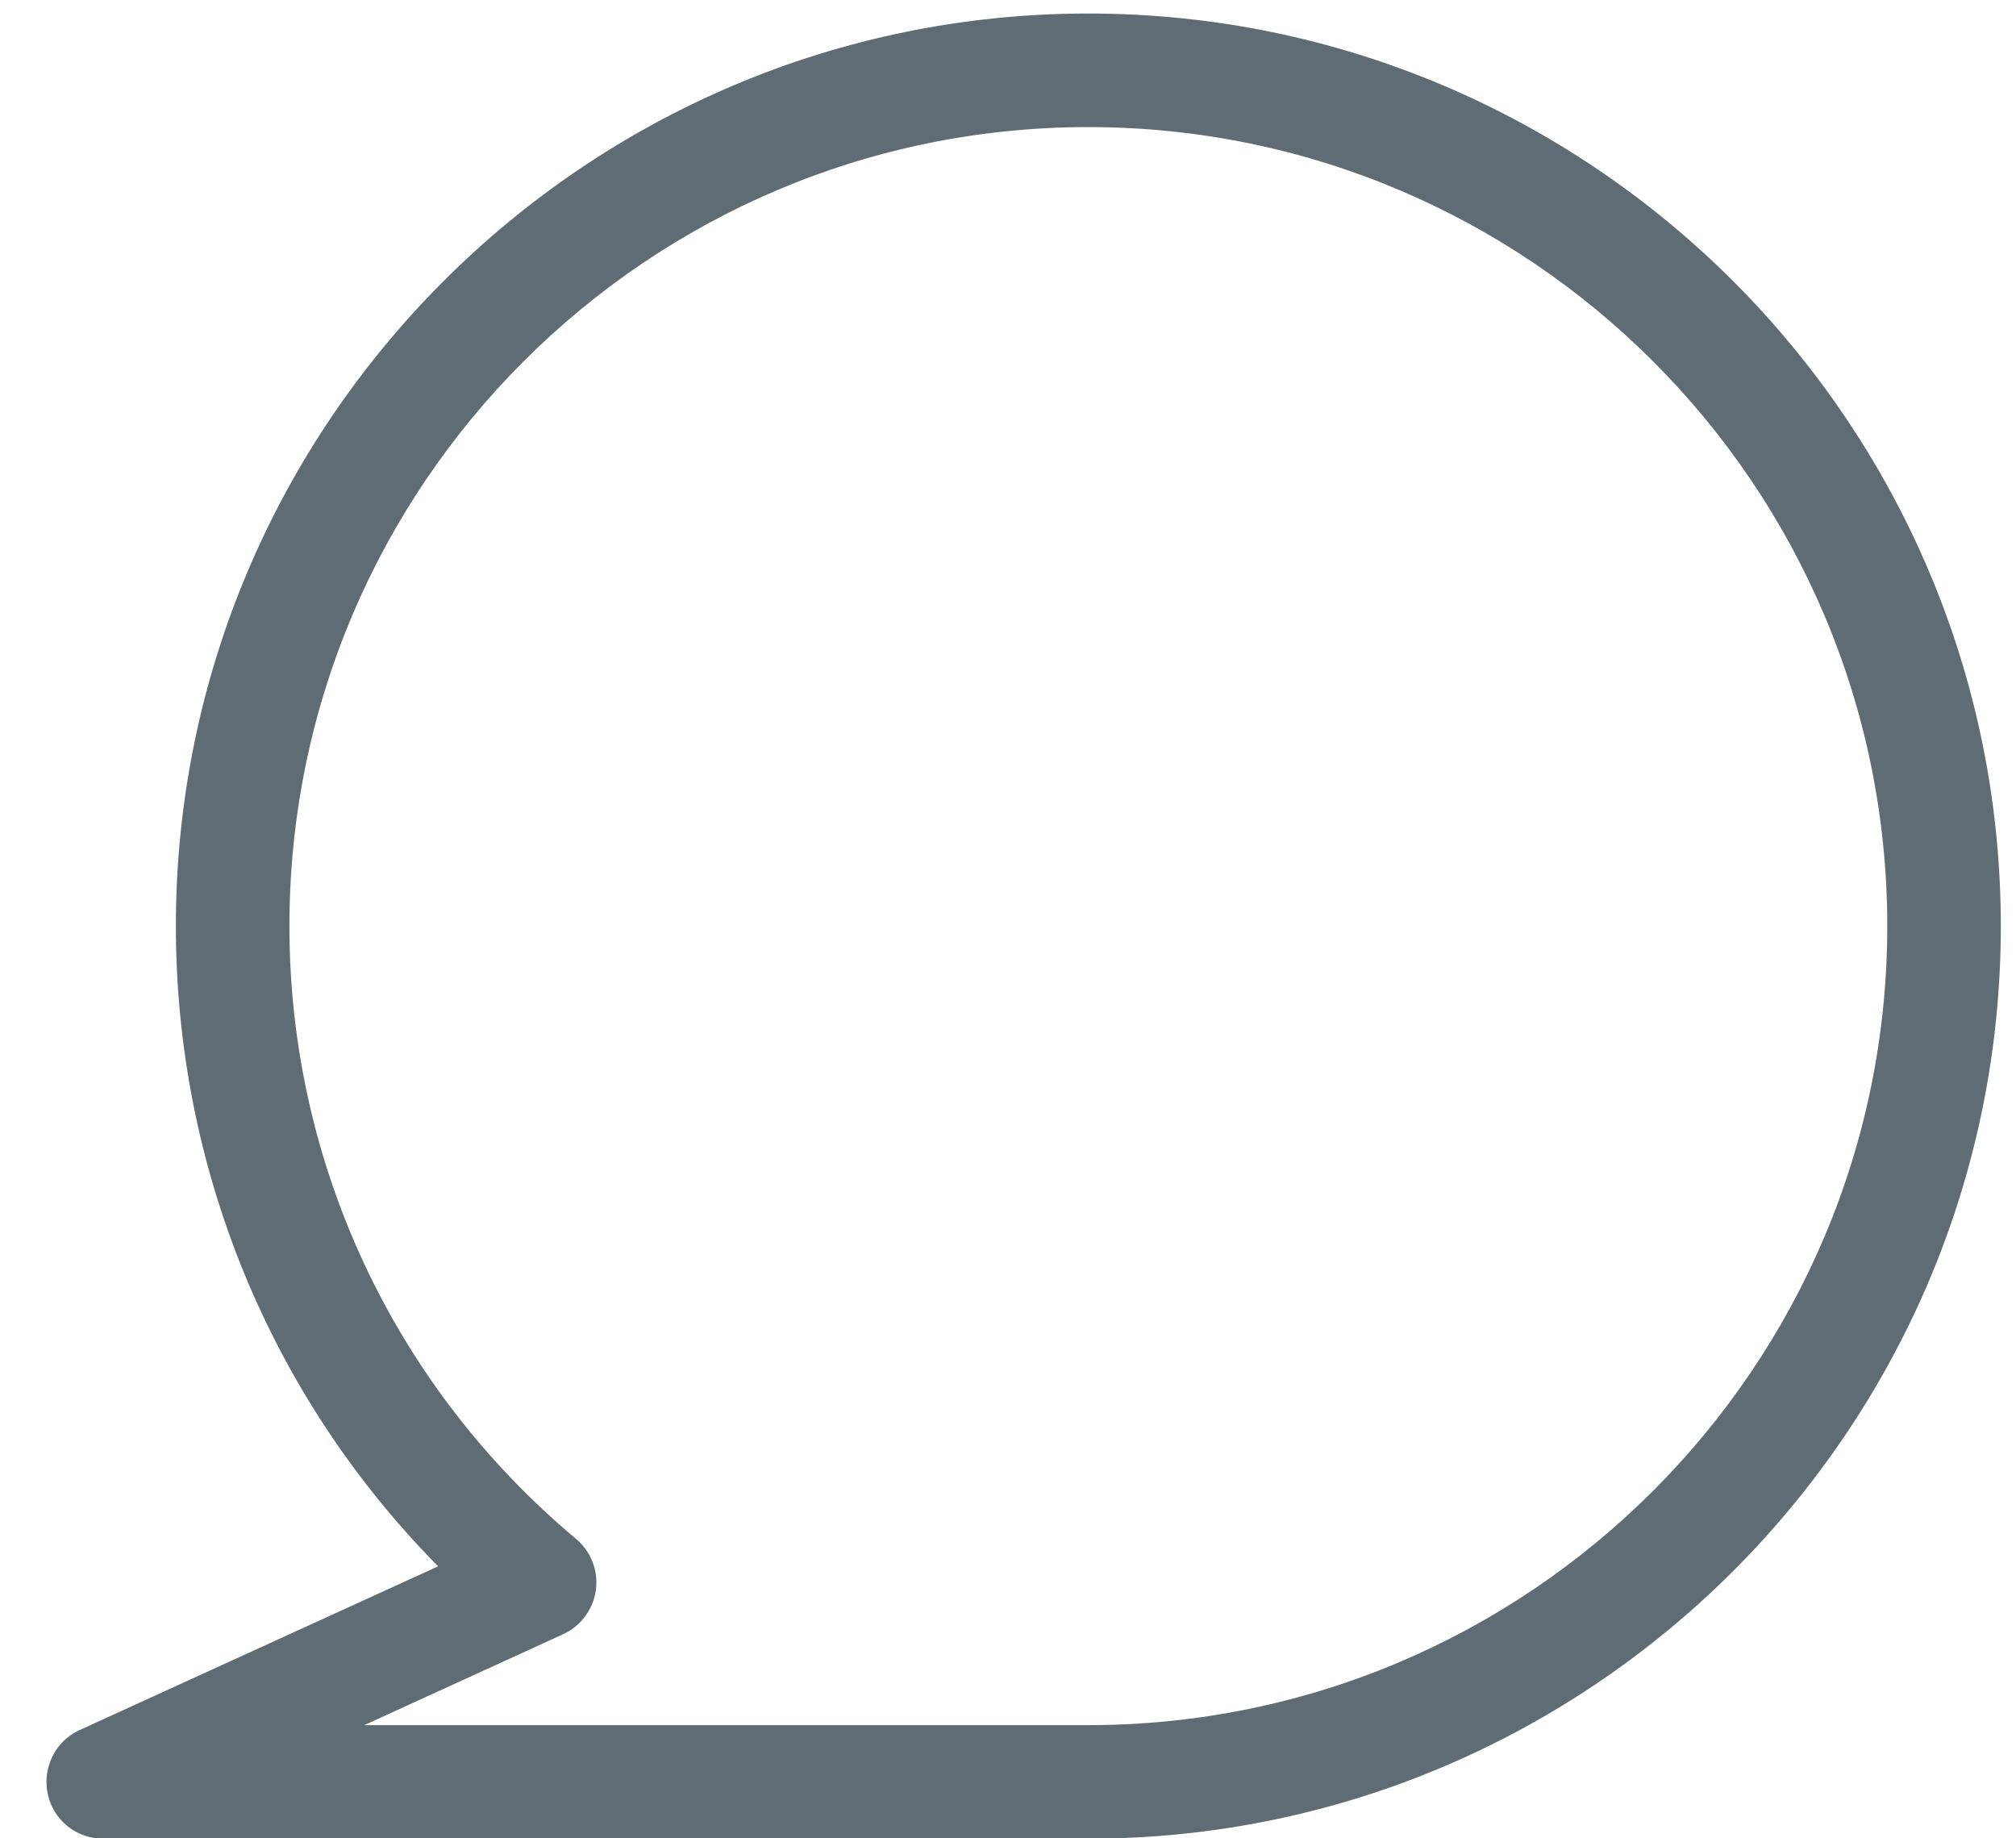
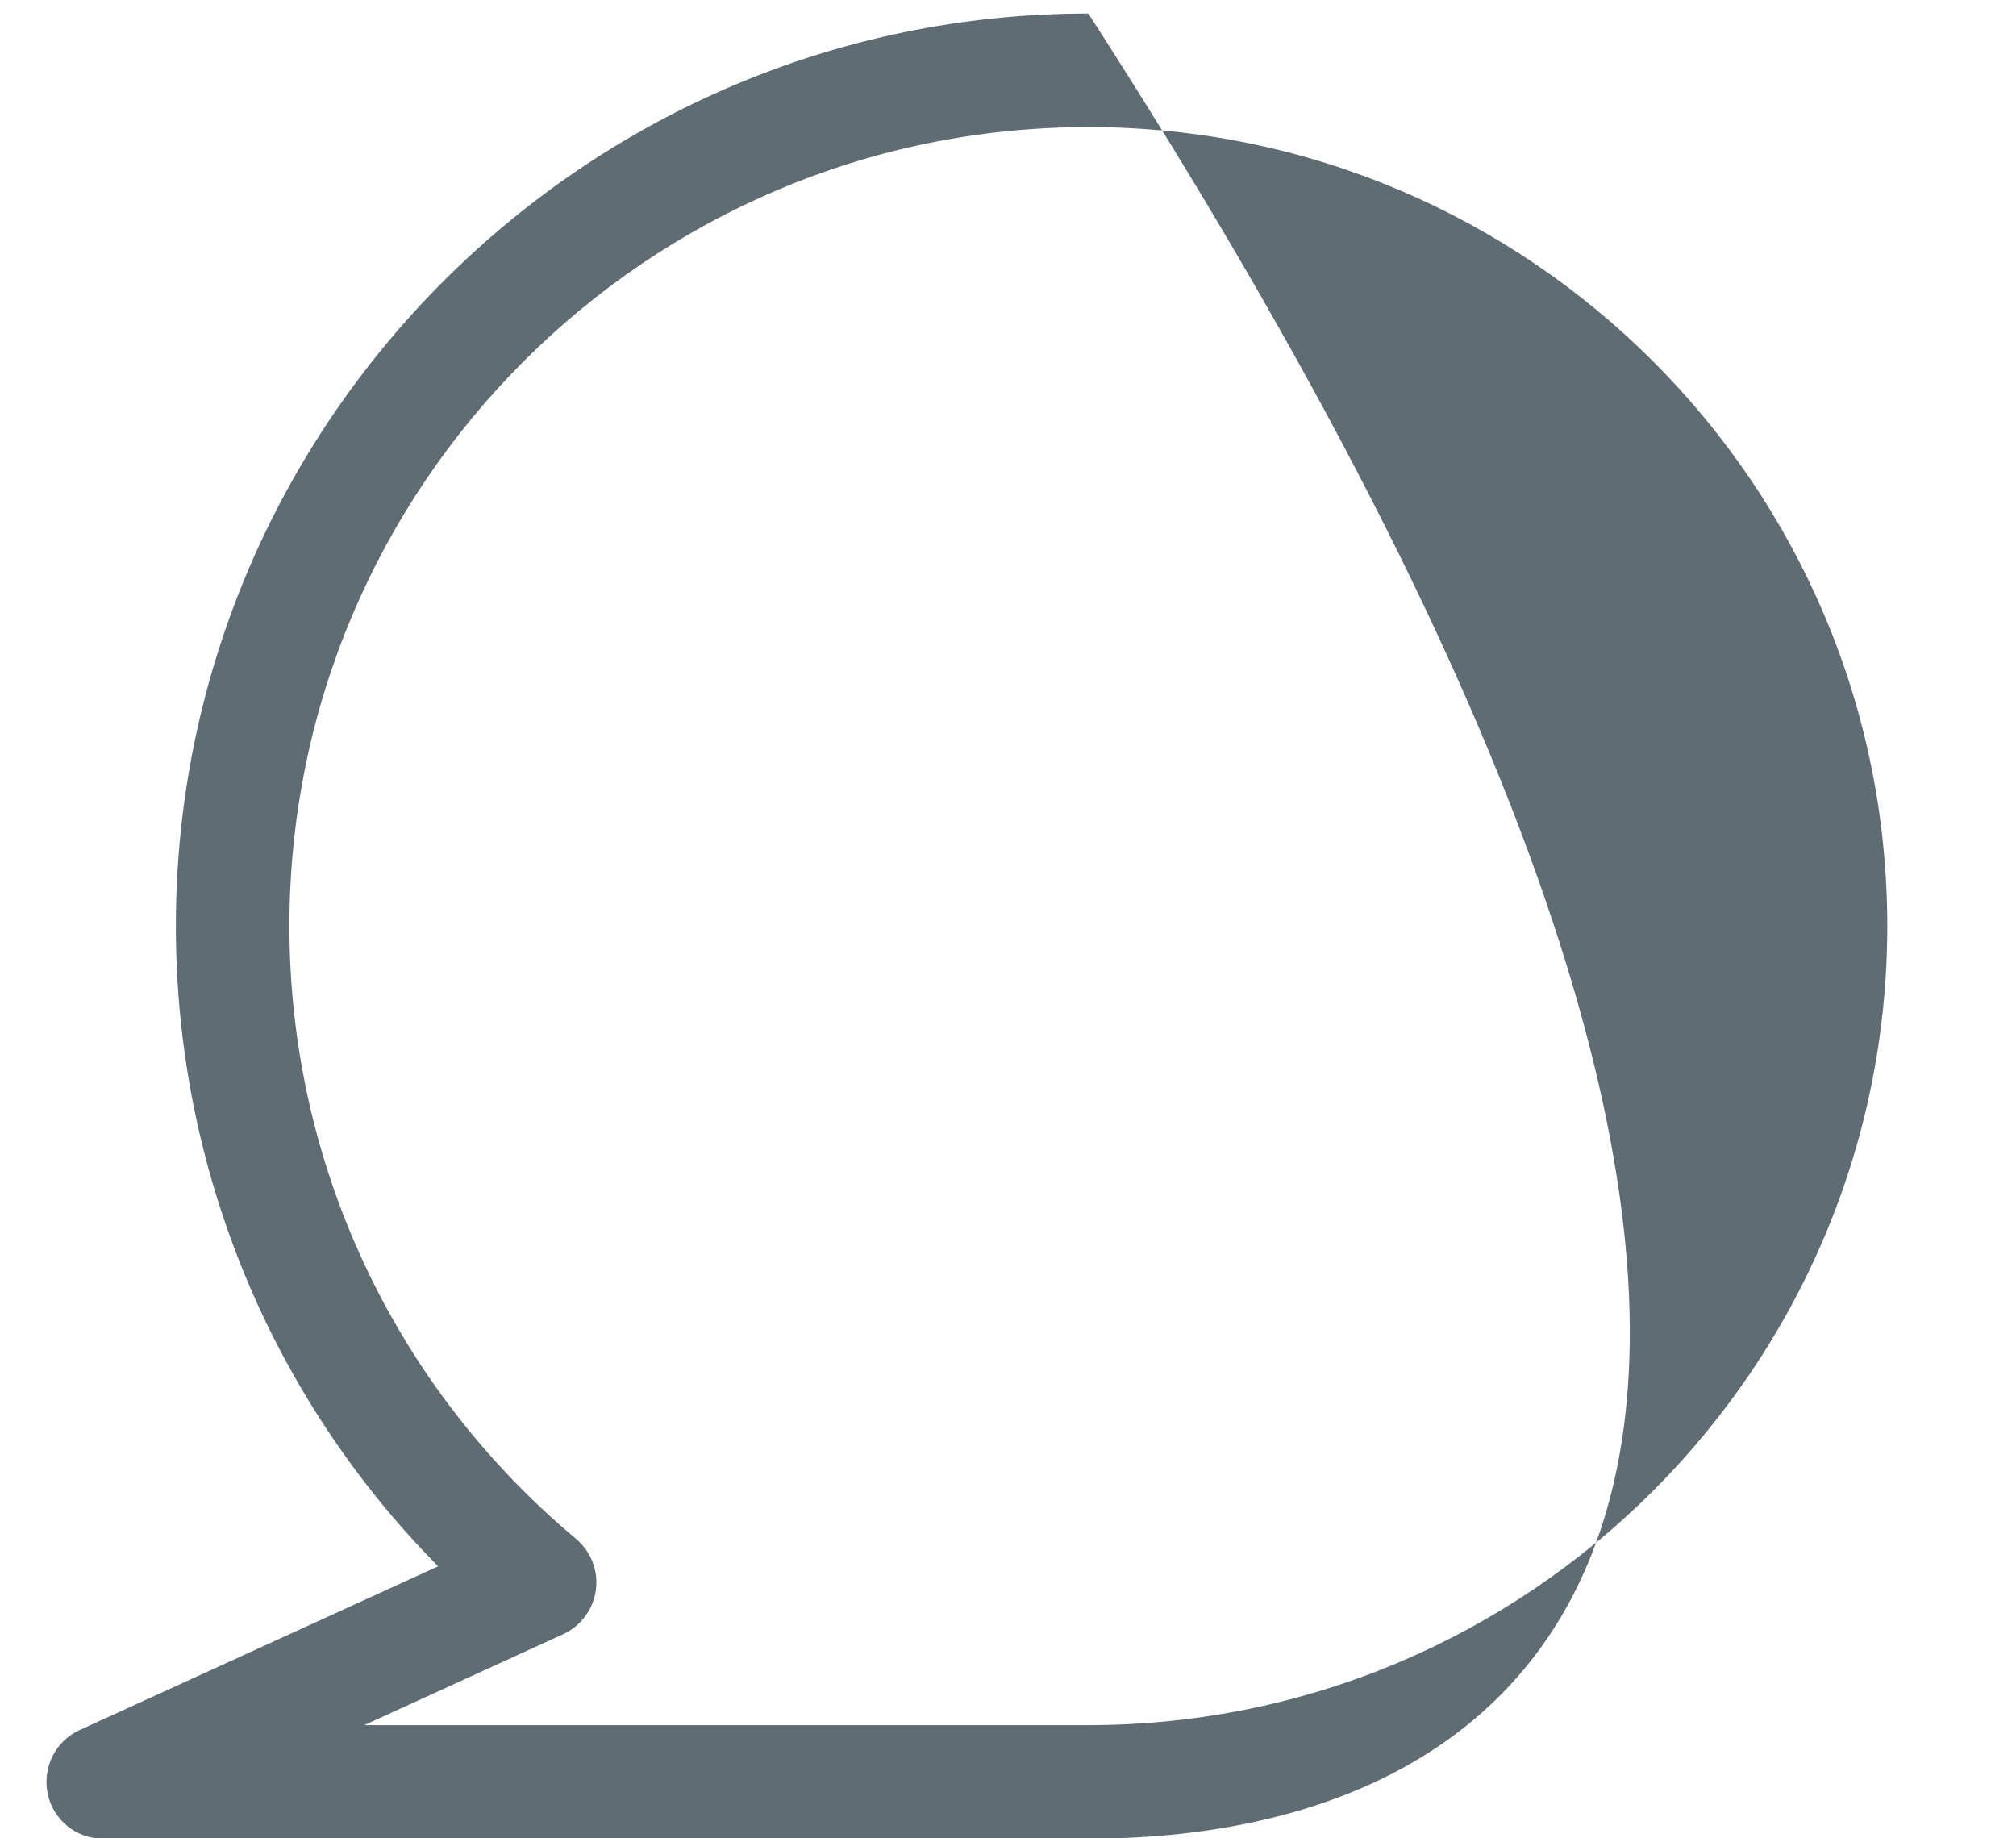
<svg xmlns="http://www.w3.org/2000/svg" width="34" height="31" viewBox="0 0 34 31" fill="none">
-   <path d="M18.355 31.006H1.737C1.288 31.006 0.898 30.692 0.805 30.252C0.712 29.811 0.932 29.362 1.339 29.176L7.389 26.413C4.559 23.549 2.966 19.685 2.966 15.617C2.966 7.134 9.872 0.228 18.355 0.228C26.837 0.228 33.744 7.134 33.744 15.617C33.744 24.1 26.837 31.006 18.355 31.006ZM6.135 29.091H18.355C25.787 29.091 31.829 23.049 31.829 15.617C31.829 8.185 25.787 2.143 18.355 2.143C10.923 2.143 4.881 8.185 4.881 15.617C4.881 19.617 6.644 23.379 9.711 25.947C9.965 26.159 10.092 26.481 10.05 26.811C10.008 27.133 9.796 27.422 9.499 27.557L6.144 29.091H6.135Z" fill="#5F6C73" />
+   <path d="M18.355 31.006H1.737C1.288 31.006 0.898 30.692 0.805 30.252C0.712 29.811 0.932 29.362 1.339 29.176L7.389 26.413C4.559 23.549 2.966 19.685 2.966 15.617C2.966 7.134 9.872 0.228 18.355 0.228C33.744 24.1 26.837 31.006 18.355 31.006ZM6.135 29.091H18.355C25.787 29.091 31.829 23.049 31.829 15.617C31.829 8.185 25.787 2.143 18.355 2.143C10.923 2.143 4.881 8.185 4.881 15.617C4.881 19.617 6.644 23.379 9.711 25.947C9.965 26.159 10.092 26.481 10.05 26.811C10.008 27.133 9.796 27.422 9.499 27.557L6.144 29.091H6.135Z" fill="#5F6C73" />
</svg>